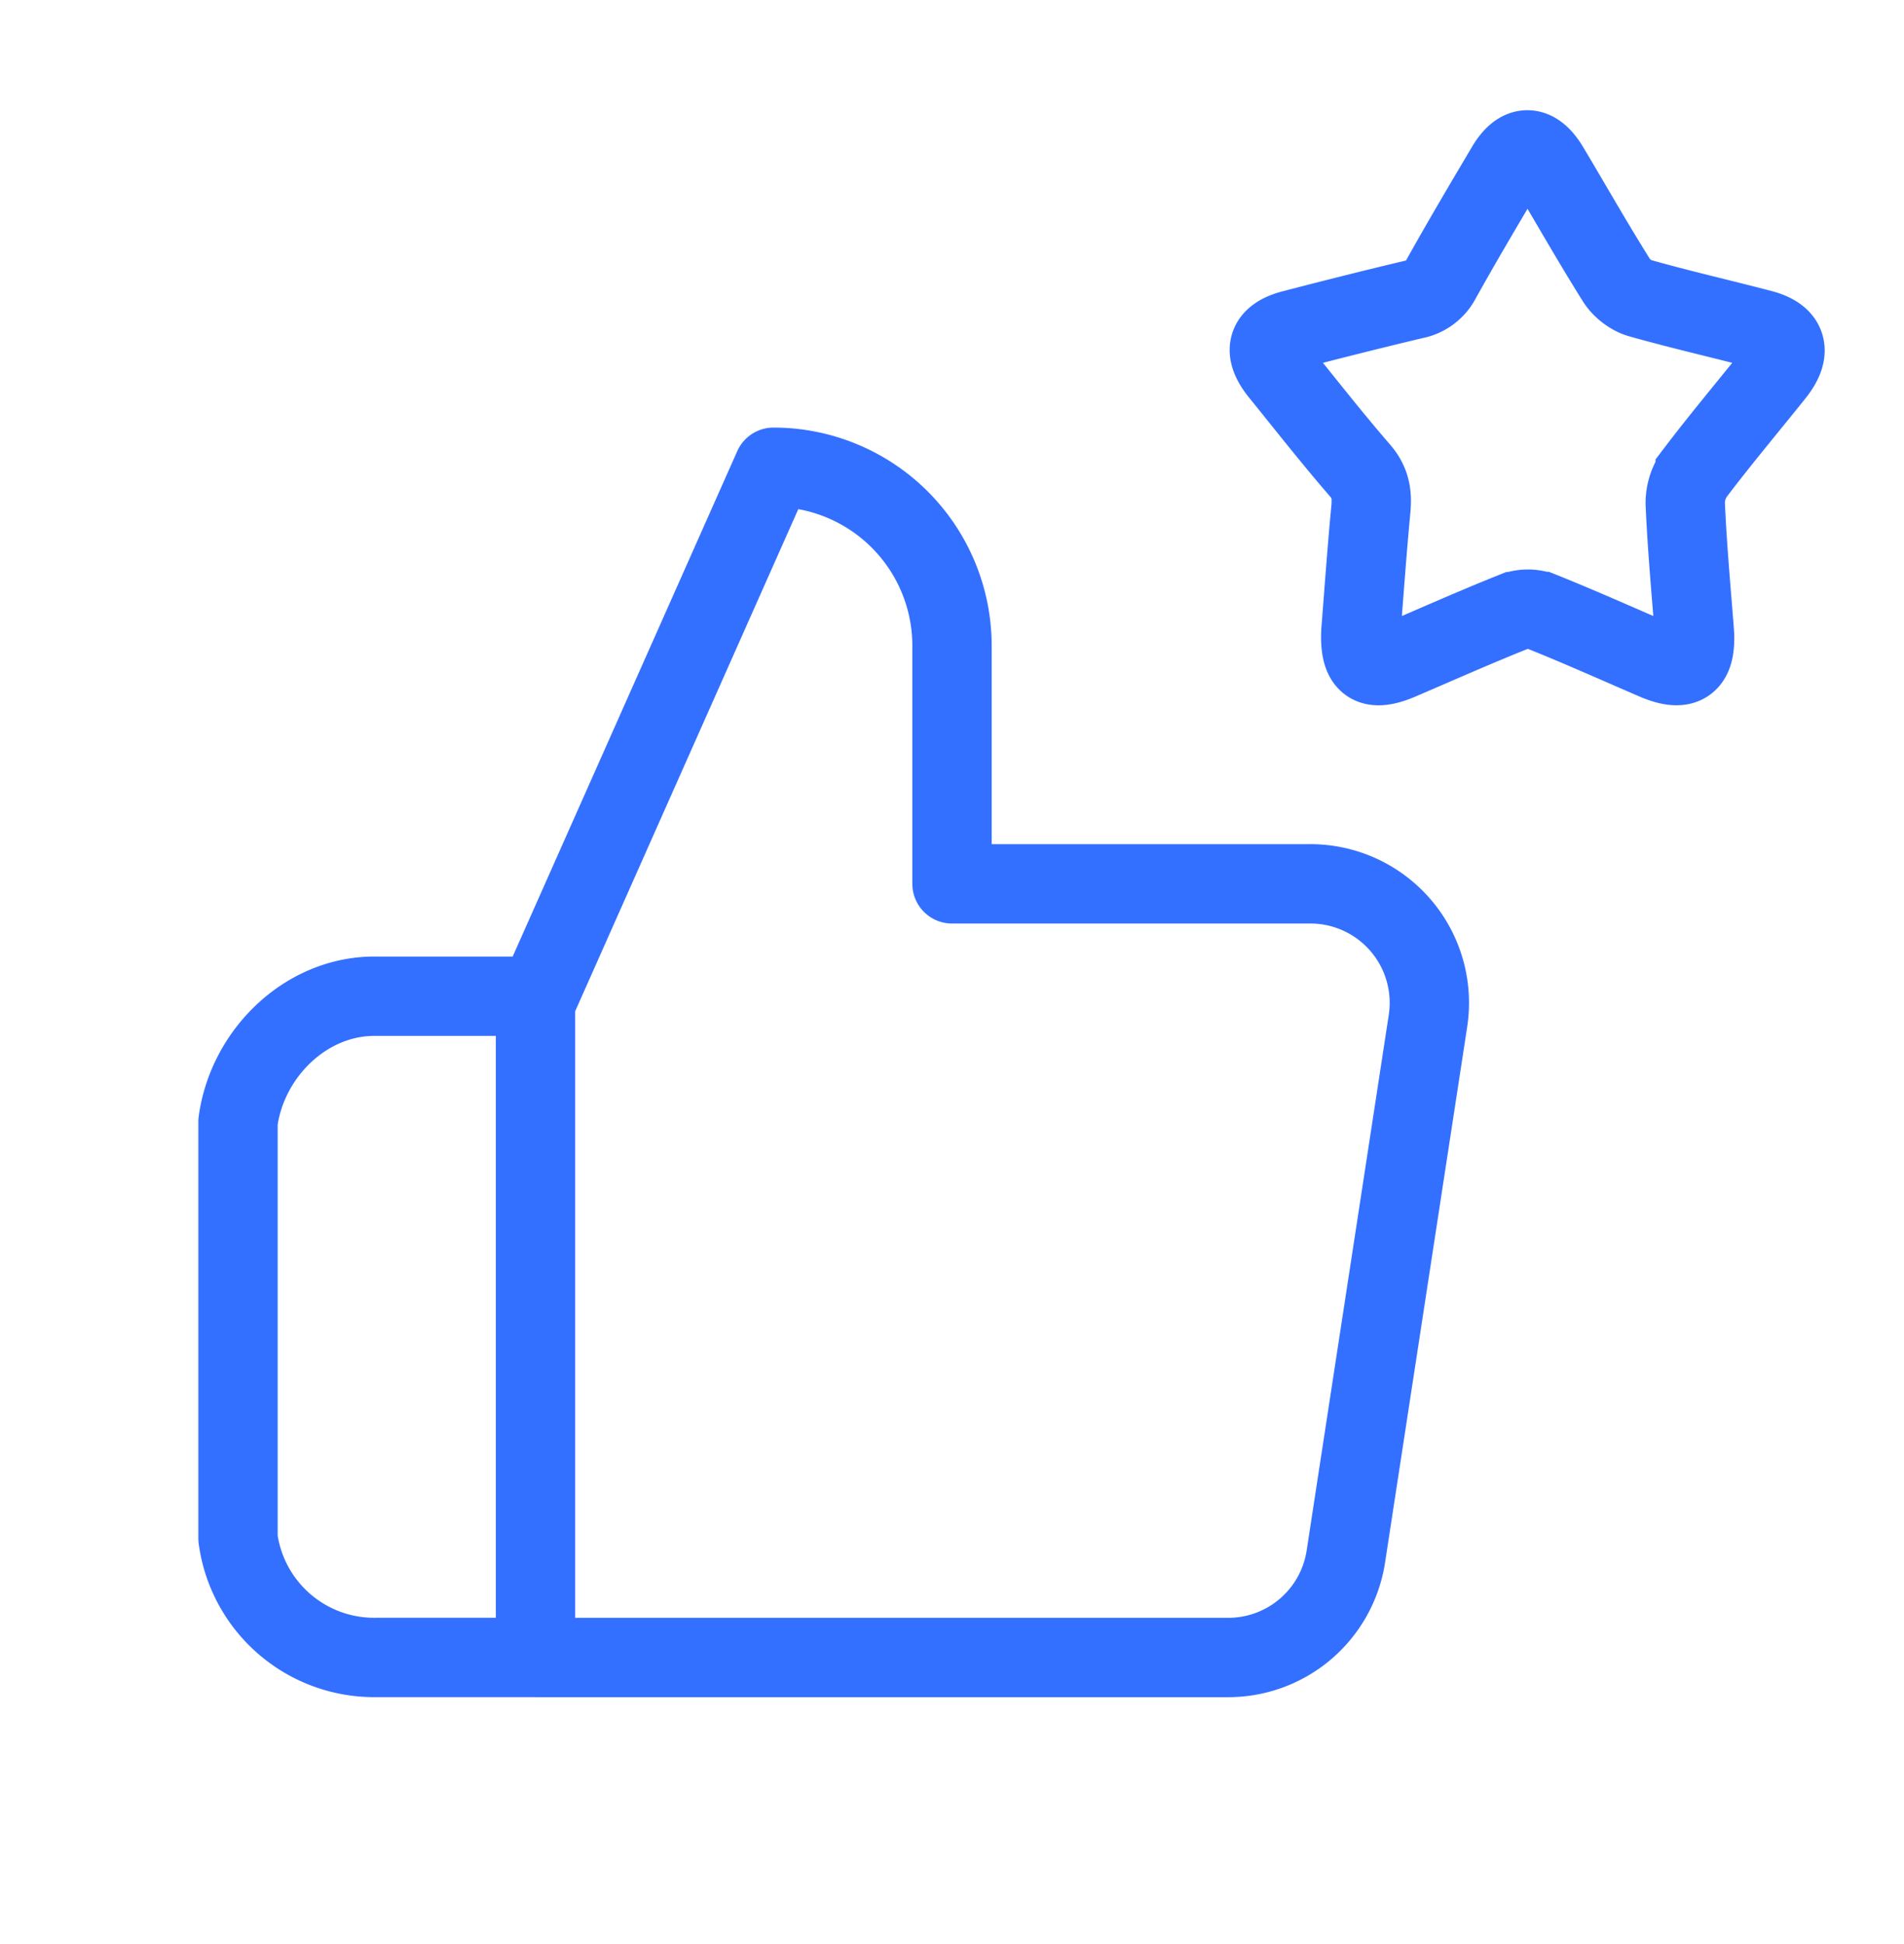
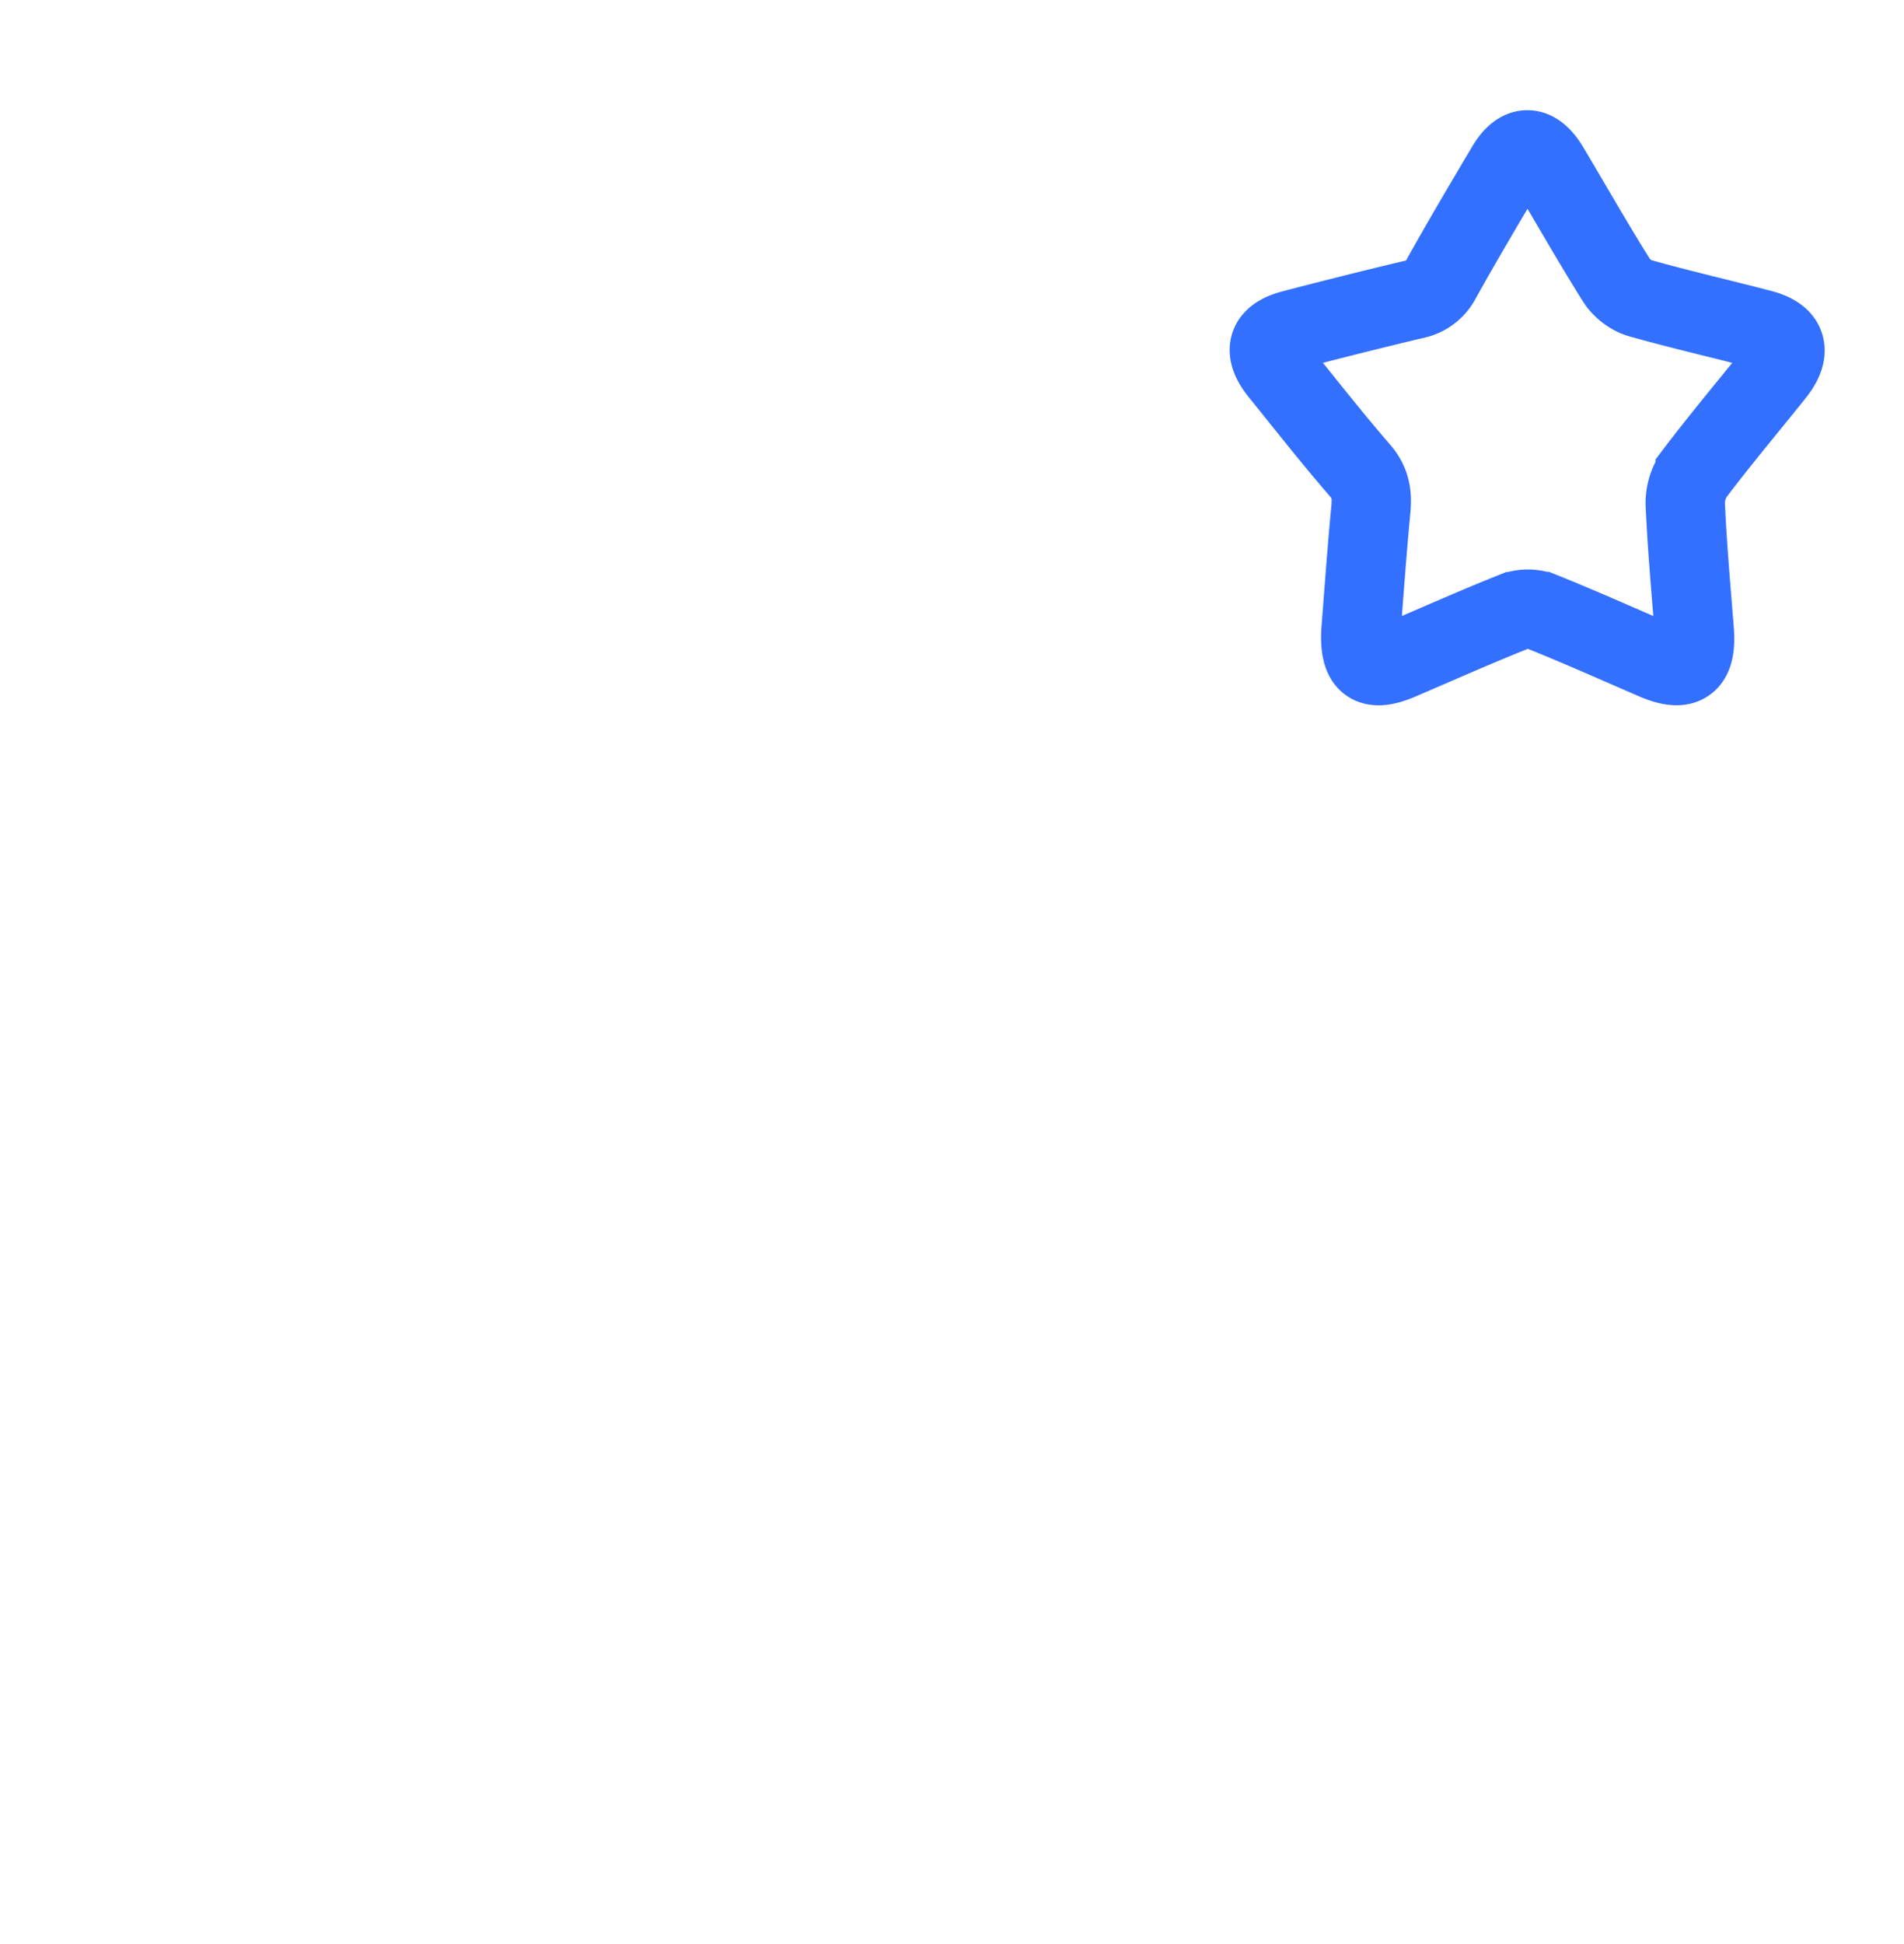
<svg xmlns="http://www.w3.org/2000/svg" width="48" height="49" fill="none" viewBox="0 0 48 49">
  <g clip-path="url(#a)">
-     <path stroke="#3470FF" stroke-linejoin="round" stroke-width="2" d="M24 22.277v-6a4.5 4.5 0 0 0-4.5-4.5l-6 13.5v16.5h17.43a3 3 0 0 0 3-2.55l2.07-13.5a3 3 0 0 0-3-3.45h-9ZM13.5 25.11H9.495c-1.757-.031-3.26 1.424-3.495 3.166v10.5a3.465 3.465 0 0 0 3.495 3H13.5V25.11Z" />
    <path stroke="#3470FF" stroke-width="2" d="M38.17 15.416c-.966.385-1.919.81-2.877 1.22-.738.316-1.02.113-.986-.708.082-1.033.155-2.067.253-3.099.035-.374-.013-.67-.272-.969-.696-.803-1.354-1.643-2.024-2.471-.438-.542-.332-.909.326-1.08 1.02-.265 2.04-.522 3.065-.765a.962.962 0 0 0 .675-.51c.53-.952 1.085-1.887 1.64-2.824.343-.58.732-.576 1.083.01.566.947 1.11 1.908 1.697 2.842.126.203.369.389.592.452 1.014.287 2.04.52 3.06.787.666.174.776.562.33 1.12-.667.832-1.352 1.647-1.997 2.497a1.296 1.296 0 0 0-.25.77c.046 1.068.143 2.134.227 3.2.066.839-.236 1.072-.985.749-.957-.412-1.909-.84-2.875-1.226a.997.997 0 0 0-.681.005Z" />
  </g>
  <defs>
    <clipPath id="a">
      <path fill="#fff" d="M0 0h48v48H0z" transform="translate(0 .777)" />
    </clipPath>
  </defs>
</svg>